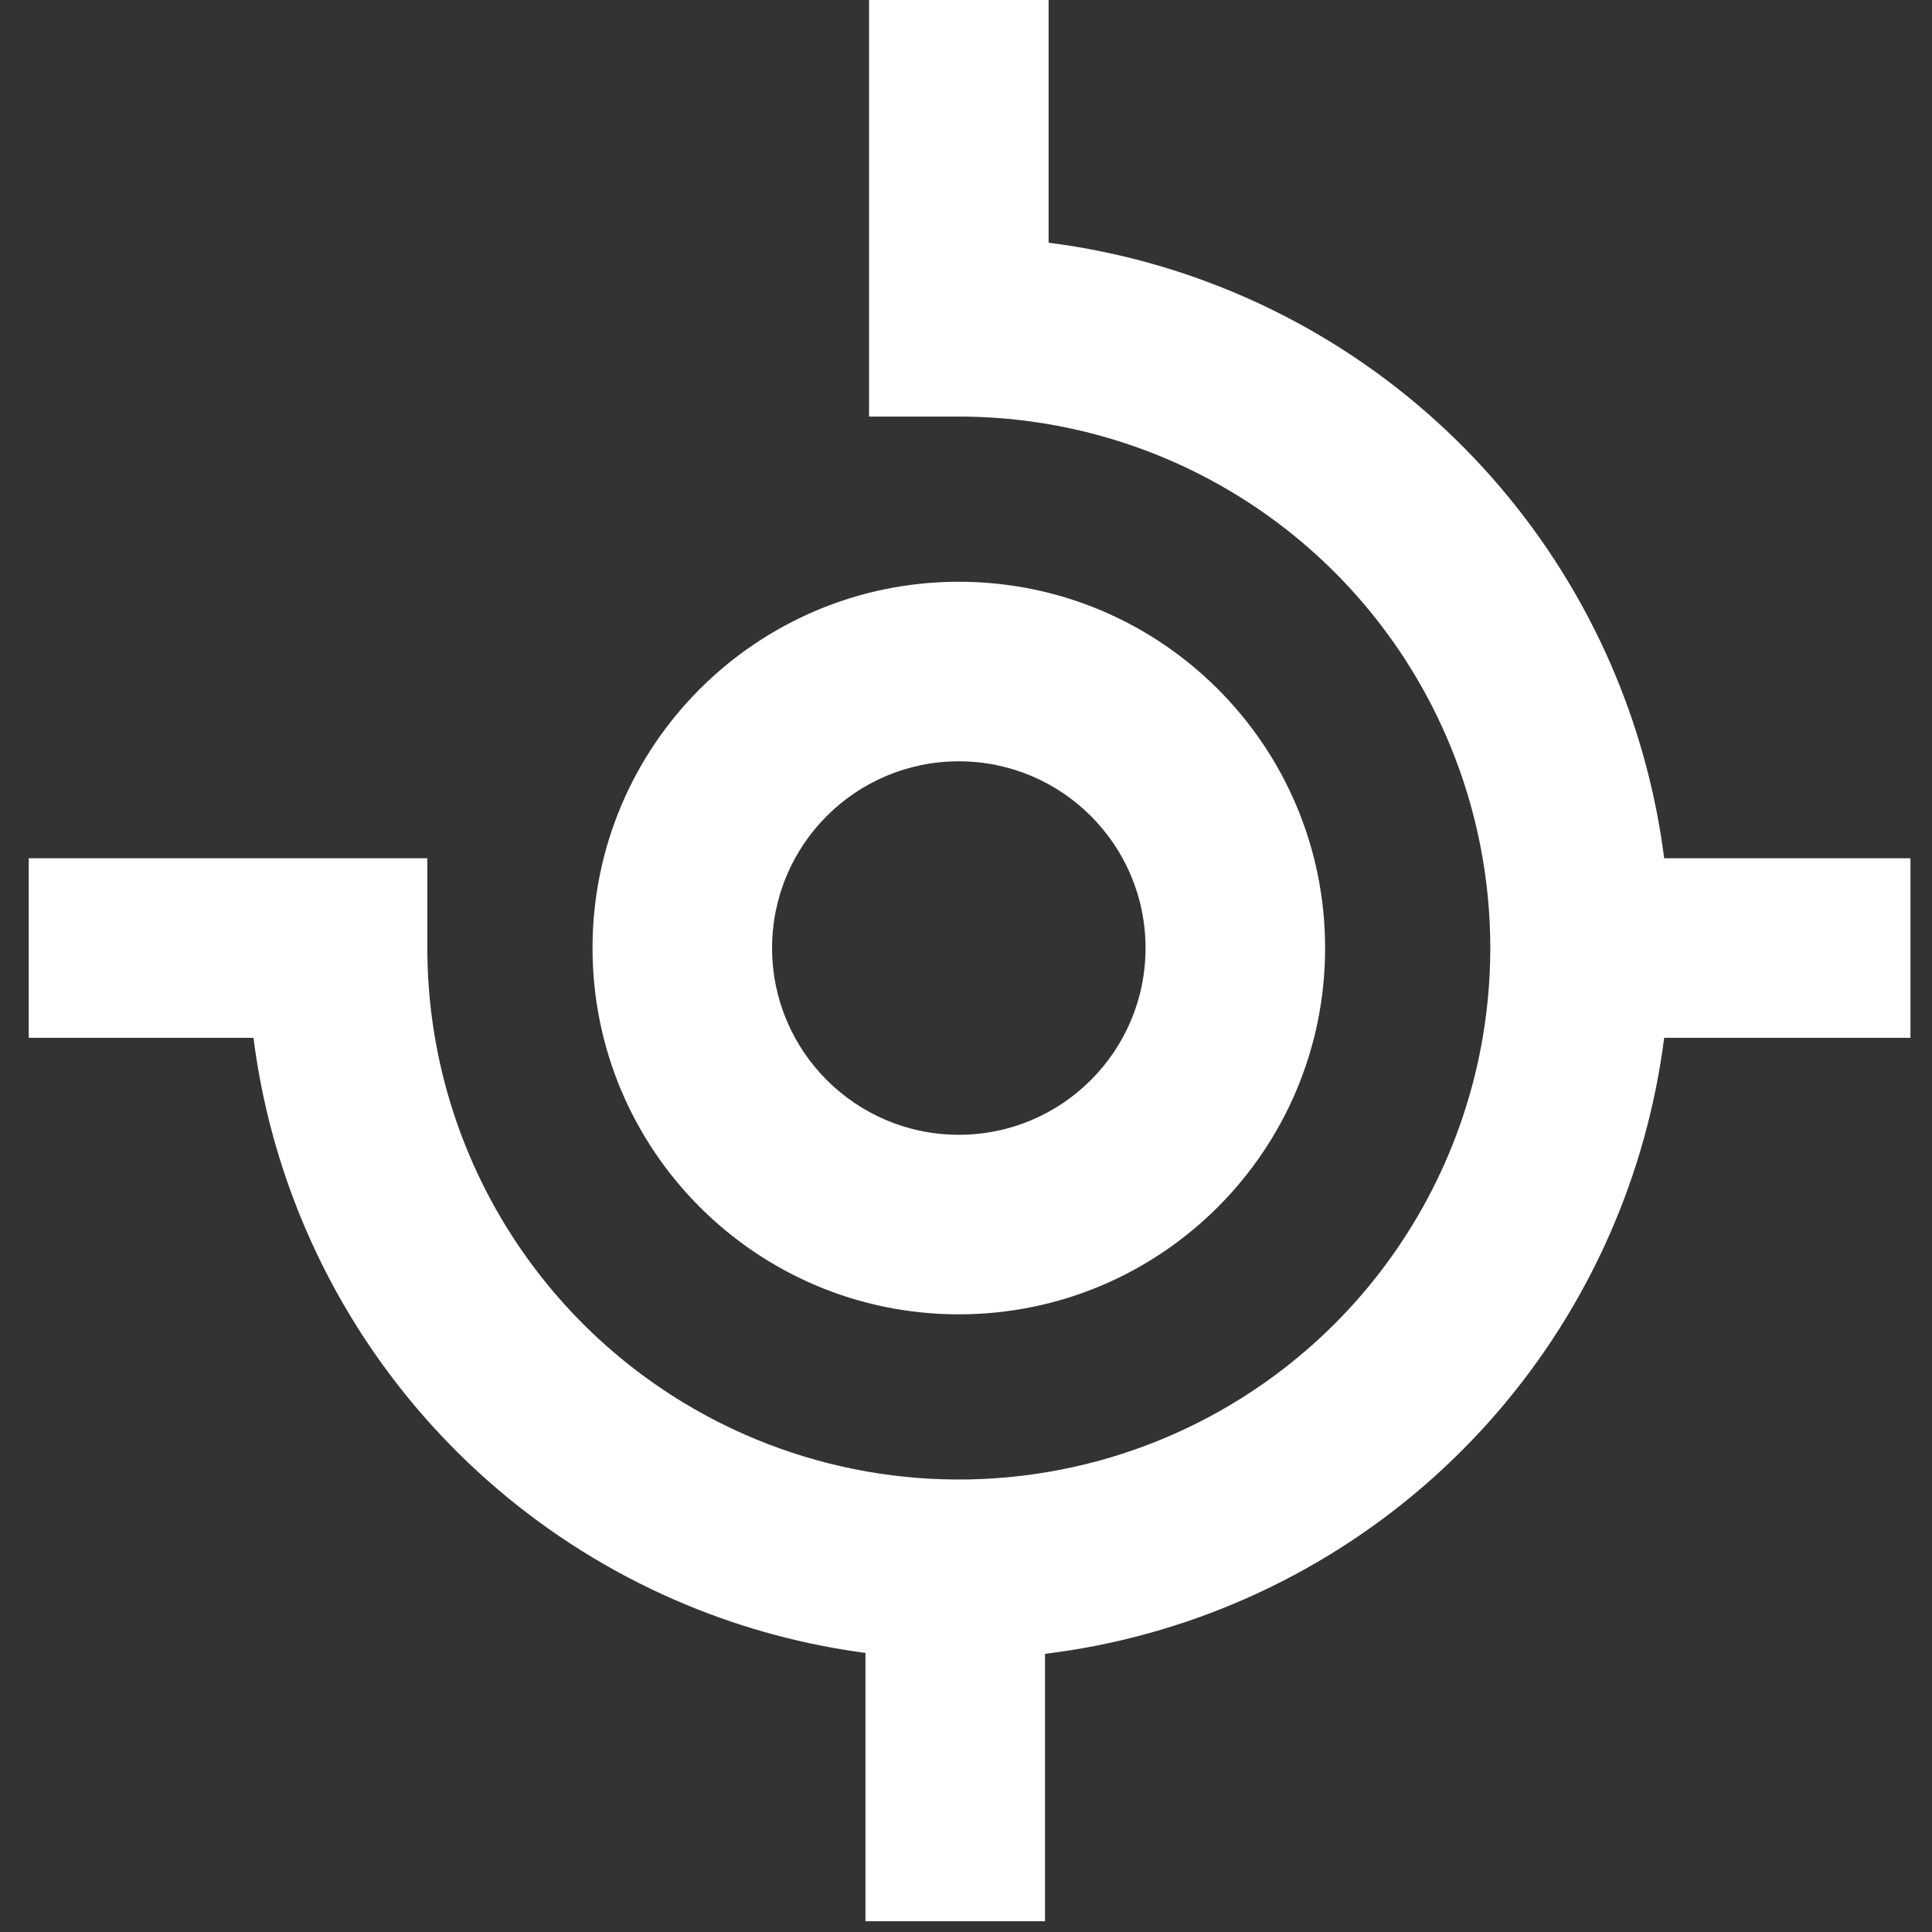
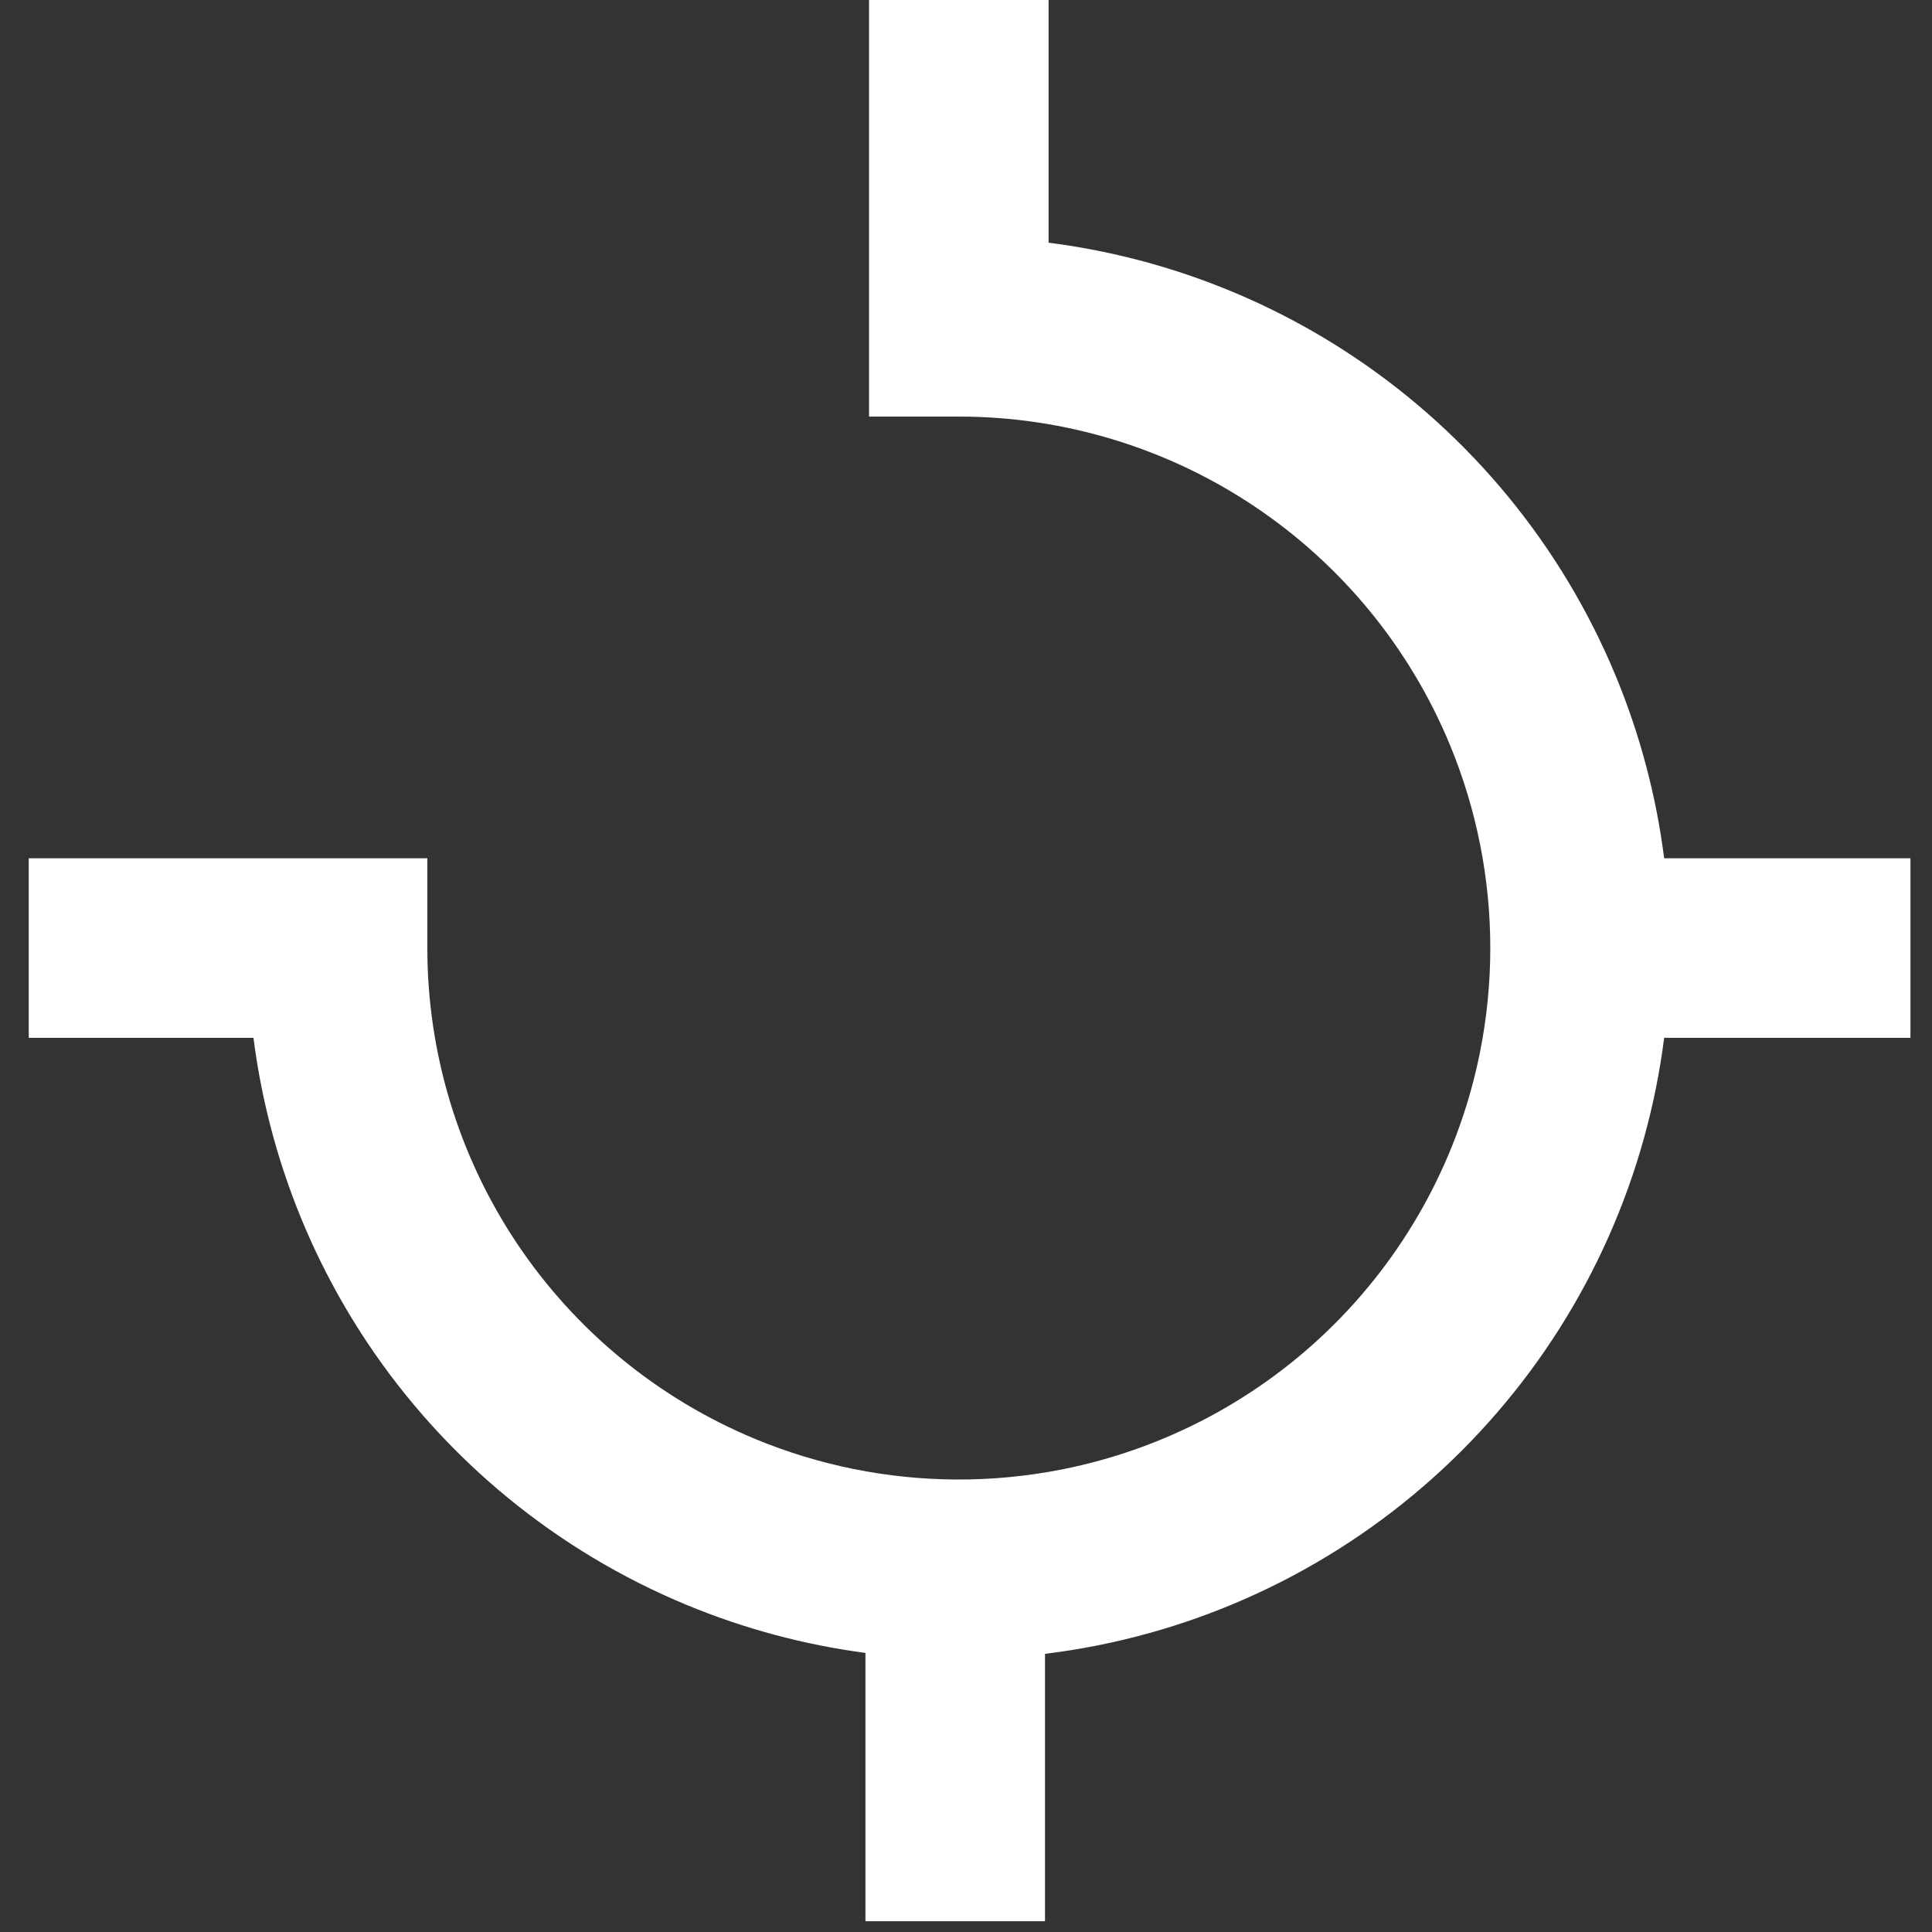
<svg xmlns="http://www.w3.org/2000/svg" width="269" height="269" viewBox="0 0 269 269" fill="none">
  <rect x="0" y="0" width="269" height="269" fill="#333333" stroke="none" />
-   <path fill-rule="evenodd" clip-rule="evenodd" d="M133.5 106C119.141 106 107.5 117.641 107.5 132C107.5 146.359 119.141 158 133.5 158C147.859 158 159.5 146.359 159.5 132C159.5 117.641 147.859 106 133.5 106ZM82.5 132C82.5 103.833 105.333 81 133.5 81C161.667 81 184.5 103.833 184.5 132C184.5 160.167 161.667 183 133.5 183C105.333 183 82.5 160.167 82.5 132Z" fill="white" />
  <path fill-rule="evenodd" clip-rule="evenodd" d="M146 33.792V0H121V58H133.5C148.136 58 162.443 62.34 174.612 70.471C186.781 78.603 196.266 90.16 201.867 103.681C205.604 112.703 207.5 122.329 207.5 132C207.5 136.824 207.028 141.659 206.078 146.437C203.223 160.791 196.175 173.977 185.826 184.326C175.477 194.675 162.291 201.723 147.937 204.578C143.018 205.556 138.038 206.028 133.072 205.999C123.545 205.944 114.07 204.049 105.181 200.367C91.66 194.766 80.103 185.281 71.971 173.112C63.84 160.943 59.5 146.636 59.5 132V119.5H4V144.5H35.292C37.221 159.65 42.637 174.209 51.184 187.001C62.063 203.282 77.524 215.971 95.614 223.464C103.626 226.783 111.994 229.016 120.5 230.143V267.5H145.5V230.27C147.946 229.971 150.386 229.581 152.814 229.098C172.018 225.278 189.658 215.849 203.504 202.004C217.349 188.158 226.778 170.518 230.598 151.314C231.048 149.051 231.418 146.778 231.708 144.5H266V119.5H231.708C230.603 110.822 228.348 102.283 224.964 94.114C217.471 76.025 204.782 60.563 188.501 49.684C175.709 41.137 161.15 35.721 146 33.792Z" fill="white" />
</svg>